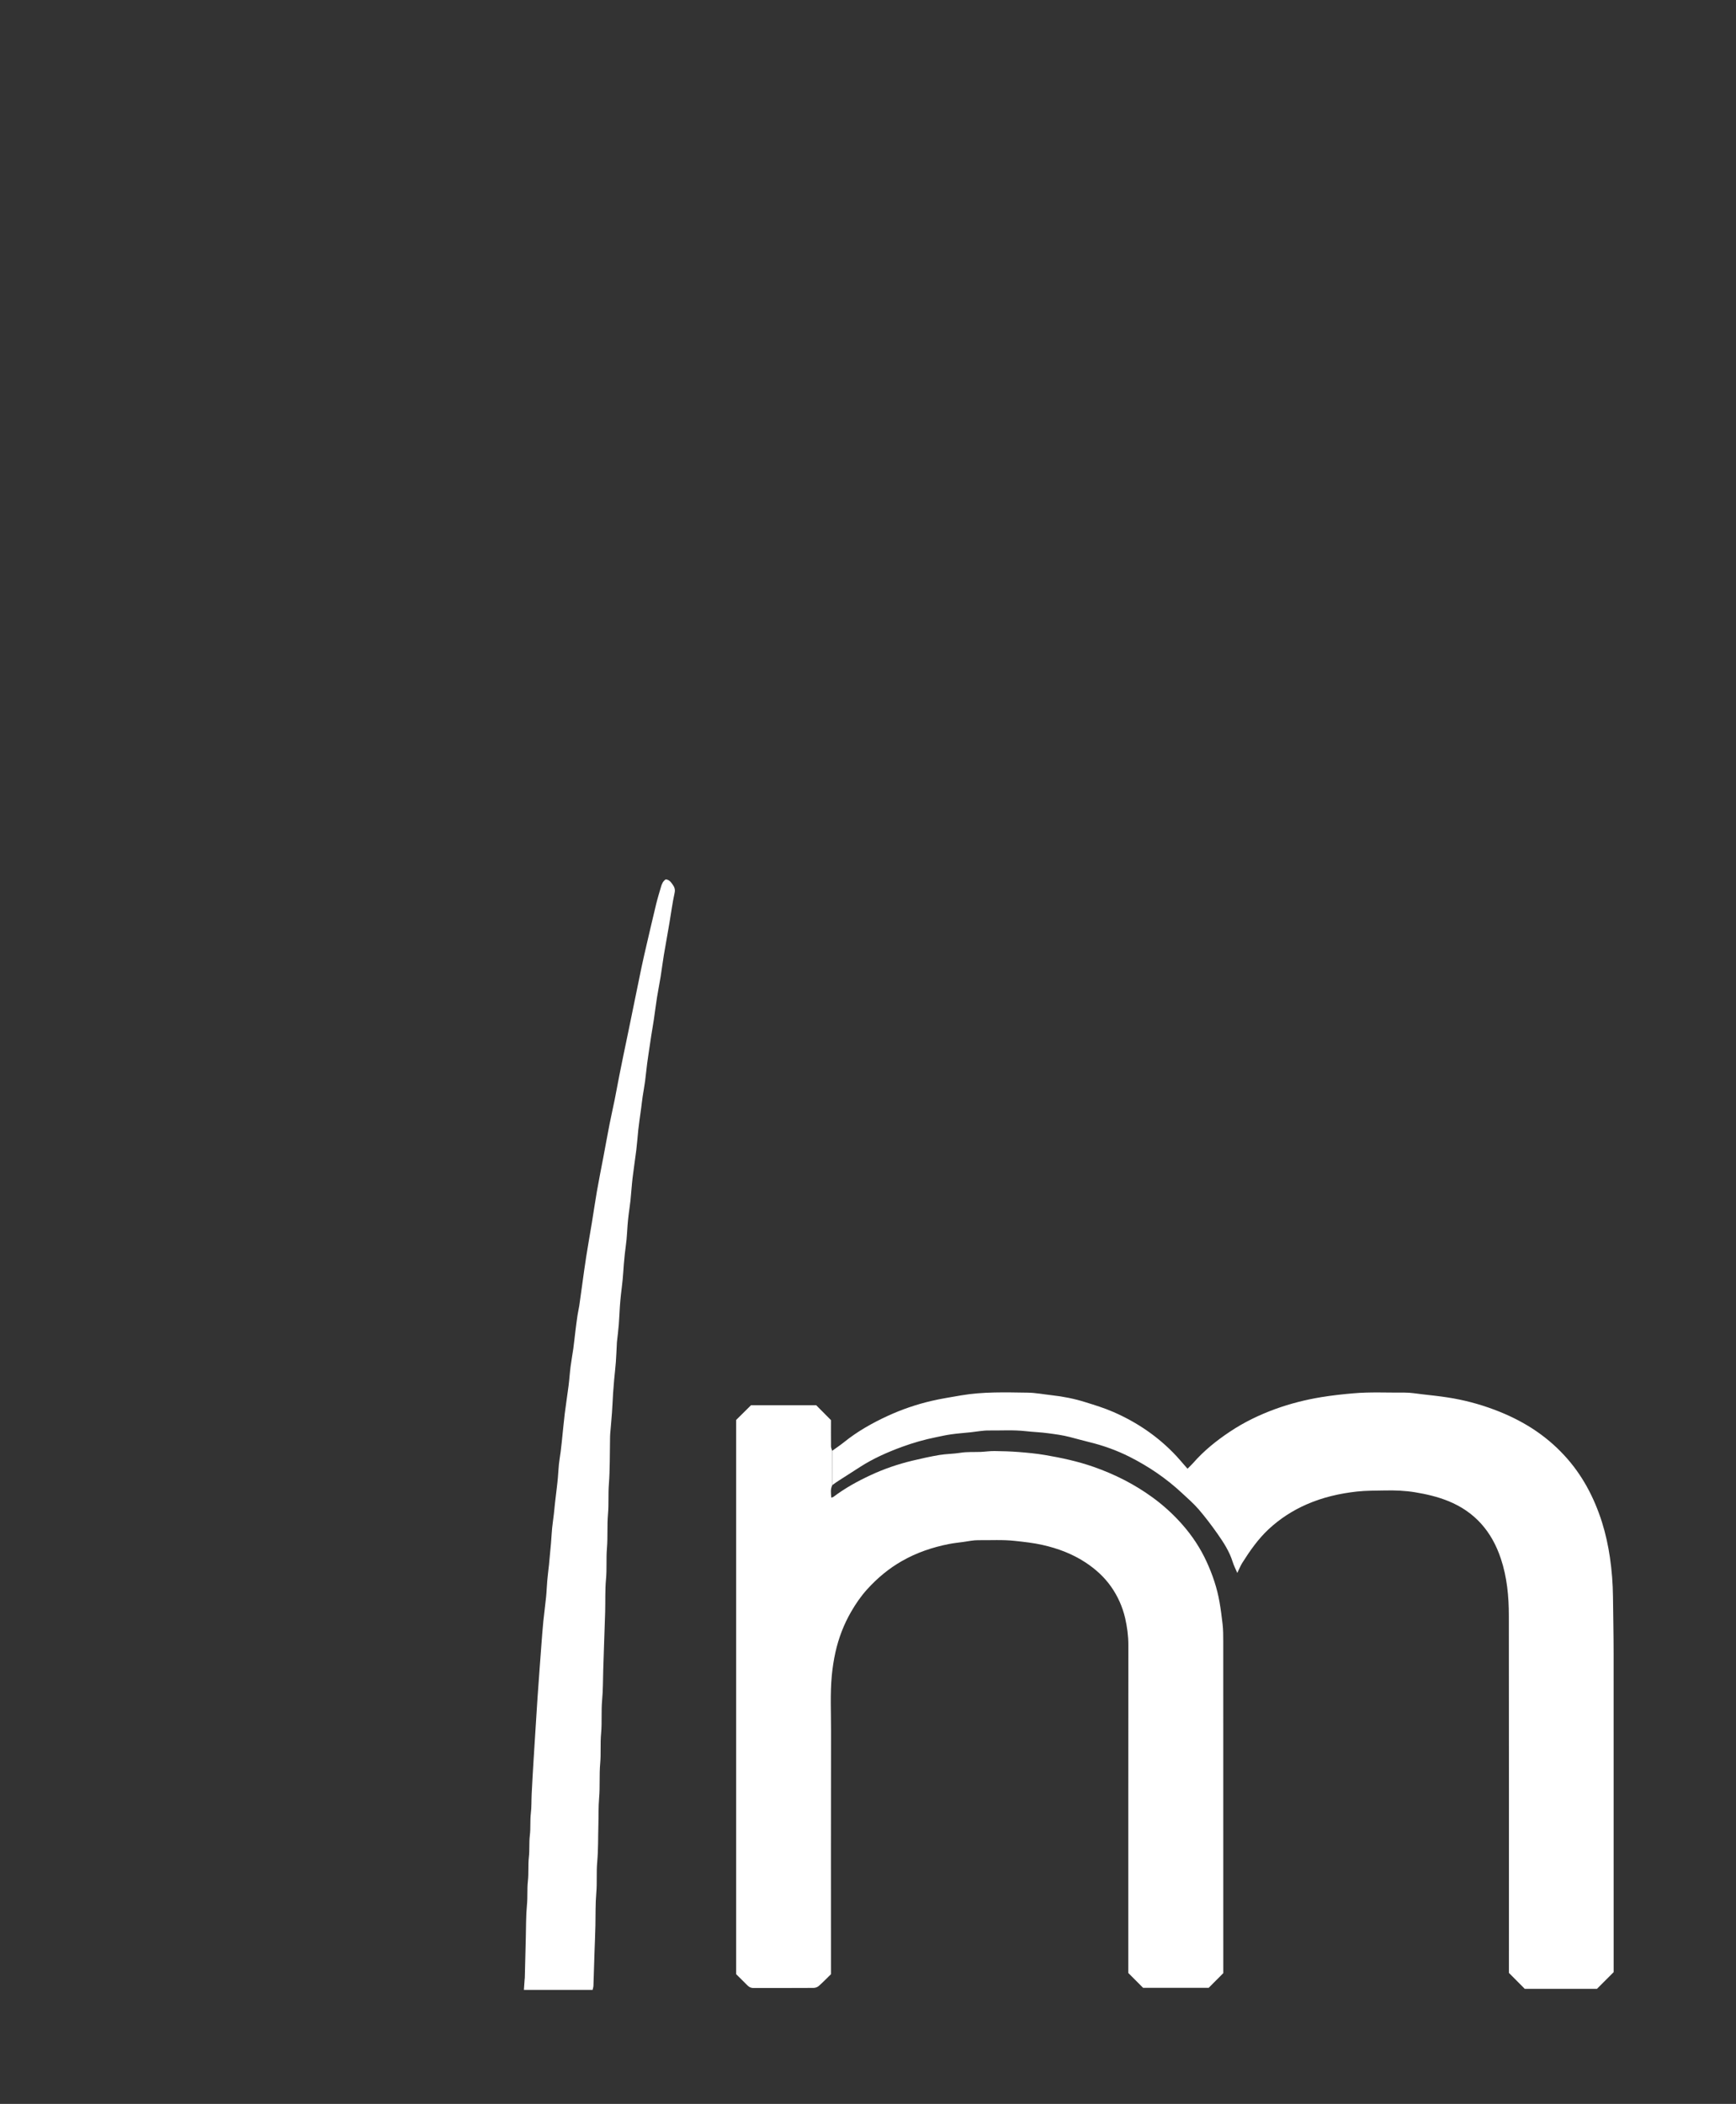
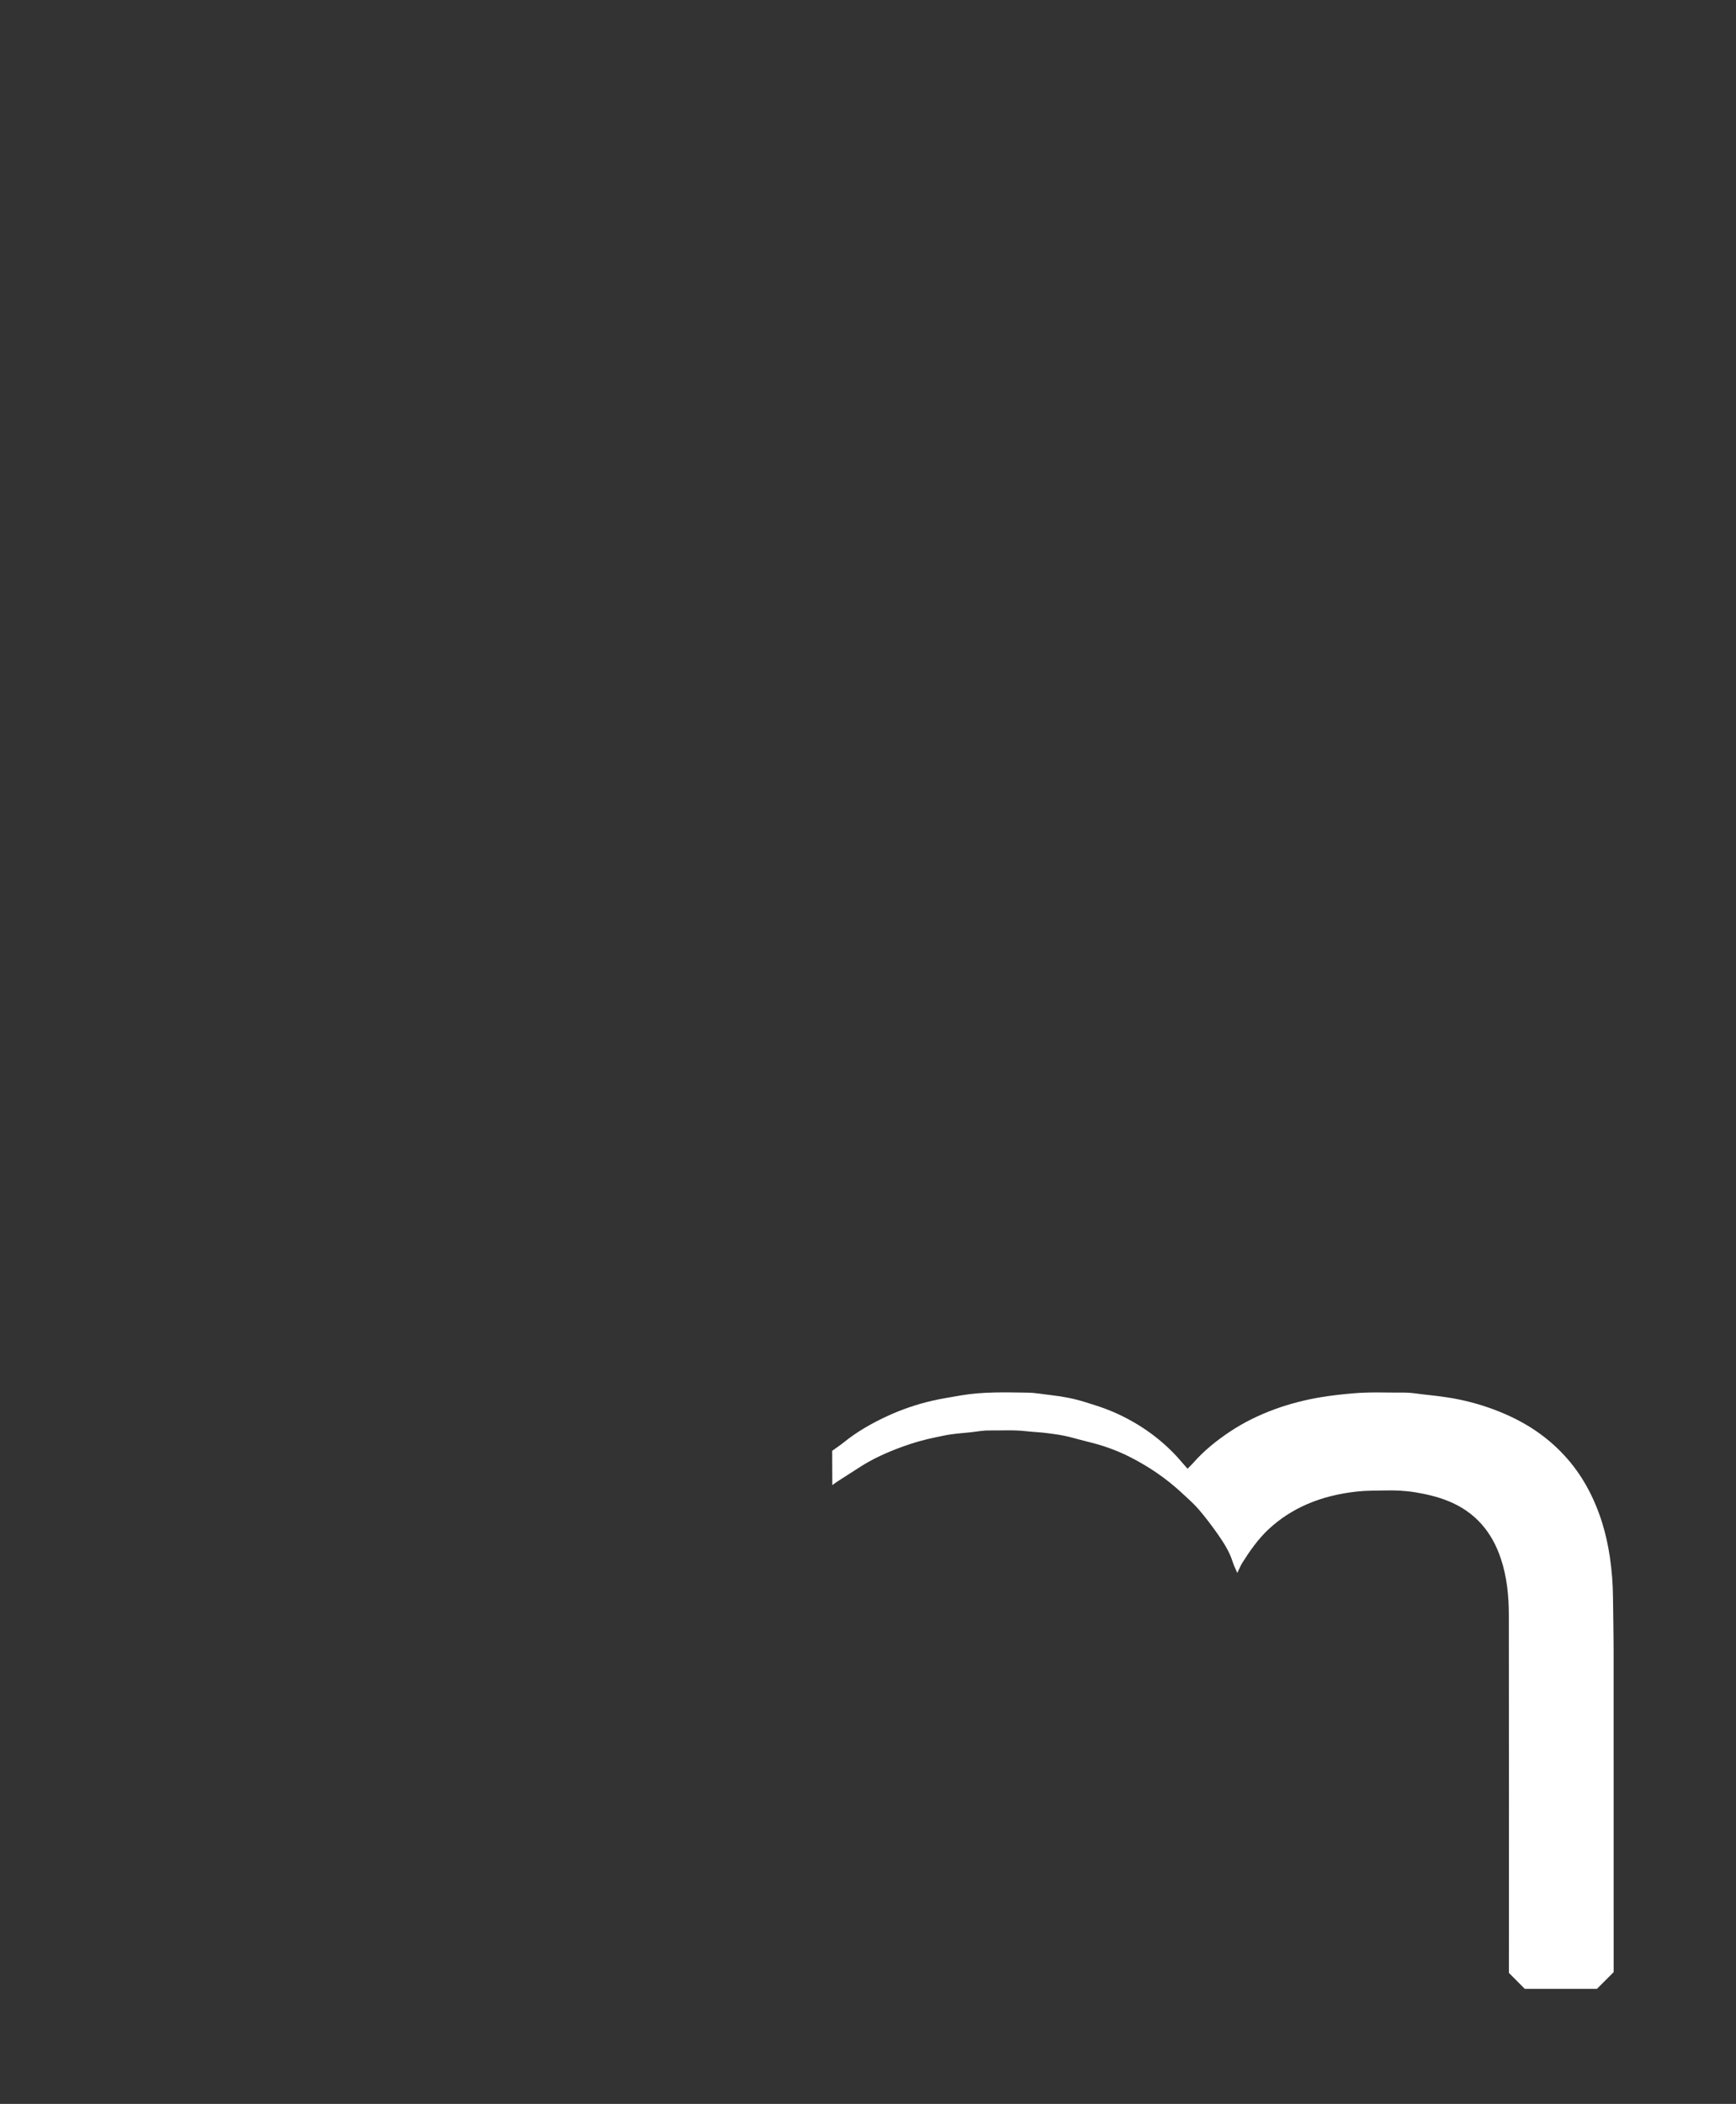
<svg xmlns="http://www.w3.org/2000/svg" width="52" height="63" viewBox="0 0 52 63" fill="none">
  <rect x="0" y="0" width="52" height="63" fill="#333333" stroke="none" />
-   <path fill-rule="evenodd" clip-rule="evenodd" d="M24.931 44.471C24.87 44.59 24.891 44.713 24.9 44.846C24.928 44.837 24.948 44.835 24.962 44.825C25.309 44.563 25.686 44.354 26.08 44.172C26.481 43.985 26.897 43.843 27.326 43.74C27.595 43.676 27.865 43.615 28.139 43.569C28.345 43.535 28.56 43.537 28.768 43.503C28.97 43.471 29.172 43.484 29.374 43.477C29.515 43.471 29.653 43.449 29.791 43.451C30.033 43.454 30.274 43.461 30.515 43.48C30.778 43.501 31.039 43.525 31.298 43.569C31.791 43.653 32.282 43.758 32.756 43.924C33.39 44.146 33.983 44.445 34.527 44.842C34.853 45.08 35.15 45.351 35.415 45.652C35.711 45.988 35.959 46.362 36.146 46.772C36.322 47.156 36.456 47.552 36.529 47.971C36.567 48.188 36.595 48.405 36.62 48.623C36.641 48.803 36.641 48.98 36.641 49.158C36.643 52.418 36.642 55.679 36.642 58.938V59.085C36.495 59.233 36.355 59.375 36.205 59.524H34.24C34.096 59.379 33.946 59.229 33.797 59.08V58.913C33.797 55.696 33.796 52.48 33.799 49.264C33.8 48.988 33.762 48.717 33.702 48.451C33.622 48.112 33.482 47.797 33.28 47.51C33.074 47.218 32.814 46.985 32.518 46.789C32.123 46.53 31.691 46.367 31.234 46.264C30.958 46.201 30.677 46.171 30.397 46.141C30.034 46.101 29.67 46.124 29.308 46.12C29.157 46.118 29.003 46.153 28.853 46.173C28.709 46.193 28.568 46.207 28.426 46.235C27.93 46.332 27.456 46.493 27.015 46.745C26.619 46.971 26.278 47.257 25.975 47.591C25.788 47.797 25.63 48.028 25.49 48.271C25.273 48.649 25.12 49.05 25.025 49.474C24.974 49.703 24.939 49.933 24.916 50.167C24.864 50.725 24.894 51.281 24.893 51.838C24.888 54.204 24.891 56.57 24.891 58.937V59.117C24.775 59.23 24.654 59.356 24.523 59.471C24.484 59.505 24.419 59.527 24.366 59.527C23.768 59.531 23.171 59.529 22.574 59.53C22.5 59.531 22.443 59.506 22.392 59.455C22.28 59.342 22.165 59.229 22.051 59.116V42.519C22.195 42.376 22.336 42.237 22.497 42.078H24.447C24.594 42.226 24.734 42.368 24.891 42.525C24.891 42.769 24.889 43.041 24.892 43.312C24.893 43.357 24.914 43.4 24.926 43.444C24.928 43.787 24.93 44.129 24.931 44.471Z" fill="#ffffff" />
  <path fill-rule="evenodd" clip-rule="evenodd" d="M24.931 44.471C24.93 44.129 24.928 43.786 24.927 43.444C25.048 43.356 25.173 43.274 25.289 43.18C25.687 42.859 26.13 42.611 26.593 42.397C27.015 42.204 27.452 42.054 27.904 41.949C28.198 41.88 28.497 41.836 28.795 41.783C29.453 41.671 30.119 41.693 30.782 41.702C31.021 41.705 31.26 41.753 31.5 41.779C31.845 41.817 32.186 41.884 32.516 41.989C32.795 42.075 33.079 42.163 33.345 42.279C34.066 42.592 34.702 43.027 35.239 43.602C35.322 43.691 35.399 43.785 35.479 43.875C35.505 43.907 35.535 43.939 35.571 43.98C35.631 43.919 35.687 43.869 35.737 43.812C36.058 43.444 36.435 43.141 36.839 42.872C37.263 42.588 37.72 42.368 38.199 42.193C38.647 42.031 39.106 41.914 39.577 41.837C39.895 41.785 40.215 41.75 40.537 41.722C41.047 41.677 41.557 41.705 42.065 41.7C42.252 41.699 42.44 41.732 42.627 41.754C42.871 41.781 43.116 41.808 43.358 41.845C43.838 41.918 44.308 42.042 44.763 42.213C45.158 42.362 45.535 42.543 45.892 42.772C46.248 43.001 46.572 43.271 46.859 43.583C47.391 44.158 47.747 44.833 47.984 45.575C48.093 45.923 48.171 46.278 48.224 46.64C48.28 47.029 48.311 47.418 48.315 47.81C48.321 48.382 48.334 48.956 48.334 49.528C48.336 52.681 48.335 55.835 48.335 58.989V59.055C48.166 59.224 48.008 59.381 47.835 59.555H45.673C45.521 59.401 45.37 59.249 45.198 59.077V58.95C45.198 55.429 45.201 51.906 45.196 48.383C45.196 47.803 45.141 47.226 44.956 46.672C44.687 45.863 44.178 45.268 43.372 44.945C43.053 44.817 42.724 44.741 42.385 44.685C42.086 44.636 41.788 44.625 41.489 44.631C41.208 44.637 40.925 44.633 40.648 44.663C40.128 44.721 39.622 44.836 39.141 45.047C38.719 45.231 38.341 45.476 38.003 45.789C37.685 46.086 37.44 46.437 37.209 46.803C37.155 46.891 37.116 46.99 37.062 47.101C37.01 46.982 36.958 46.879 36.924 46.772C36.828 46.461 36.654 46.193 36.471 45.932C36.293 45.679 36.106 45.431 35.905 45.197C35.753 45.021 35.576 44.868 35.405 44.709C34.934 44.27 34.405 43.911 33.832 43.622C33.447 43.428 33.037 43.282 32.615 43.18C32.423 43.133 32.235 43.08 32.045 43.031C31.831 42.975 31.614 42.947 31.397 42.918C31.171 42.887 30.947 42.881 30.722 42.855C30.354 42.814 29.987 42.839 29.619 42.835C29.438 42.833 29.256 42.87 29.076 42.889C28.879 42.91 28.683 42.923 28.489 42.951C28.337 42.972 28.188 43.006 28.038 43.037C27.69 43.107 27.35 43.204 27.017 43.326C26.58 43.487 26.158 43.673 25.766 43.925C25.556 44.061 25.344 44.195 25.134 44.33C25.062 44.374 24.997 44.424 24.931 44.471Z" fill="#ffffff" />
-   <path fill-rule="evenodd" clip-rule="evenodd" d="M17.751 59.587H15.693C15.7 59.481 15.707 59.382 15.714 59.282C15.715 59.263 15.719 59.244 15.72 59.224C15.73 58.823 15.739 58.42 15.75 58.018C15.759 57.694 15.753 57.369 15.784 57.046C15.808 56.808 15.786 56.57 15.812 56.335C15.84 56.093 15.815 55.85 15.842 55.61C15.867 55.392 15.844 55.173 15.871 54.959C15.898 54.74 15.875 54.521 15.9 54.307C15.924 54.109 15.916 53.911 15.926 53.713C15.942 53.376 15.963 53.038 15.983 52.701C16.002 52.388 16.022 52.074 16.042 51.762C16.061 51.458 16.08 51.156 16.1 50.852C16.118 50.583 16.138 50.314 16.158 50.044C16.177 49.78 16.196 49.516 16.217 49.251C16.235 49.017 16.252 48.781 16.275 48.547C16.3 48.303 16.334 48.06 16.358 47.815C16.374 47.658 16.378 47.499 16.392 47.339C16.406 47.177 16.427 47.016 16.445 46.854C16.447 46.834 16.448 46.815 16.45 46.796C16.468 46.6 16.488 46.403 16.505 46.207C16.518 46.059 16.523 45.909 16.538 45.761C16.552 45.618 16.575 45.476 16.591 45.333C16.604 45.223 16.612 45.112 16.625 45.002C16.642 44.851 16.661 44.698 16.679 44.546C16.69 44.446 16.703 44.346 16.711 44.245C16.723 44.111 16.728 43.976 16.742 43.843C16.755 43.72 16.778 43.597 16.794 43.474C16.807 43.374 16.817 43.274 16.828 43.174C16.858 42.892 16.883 42.61 16.917 42.327C16.951 42.052 16.995 41.777 17.03 41.502C17.055 41.307 17.067 41.11 17.092 40.915C17.115 40.735 17.149 40.557 17.174 40.377C17.198 40.201 17.215 40.023 17.237 39.848C17.256 39.69 17.277 39.535 17.3 39.378C17.314 39.283 17.338 39.19 17.352 39.096C17.383 38.888 17.41 38.679 17.439 38.471C17.478 38.192 17.515 37.911 17.559 37.632C17.612 37.292 17.673 36.953 17.729 36.614C17.78 36.301 17.825 35.989 17.879 35.677C17.939 35.333 18.008 34.992 18.073 34.65C18.135 34.322 18.194 33.992 18.258 33.664C18.307 33.415 18.364 33.169 18.414 32.92C18.461 32.686 18.503 32.451 18.549 32.217C18.587 32.02 18.627 31.823 18.668 31.627C18.725 31.351 18.783 31.076 18.84 30.8C18.903 30.496 18.965 30.191 19.027 29.886C19.091 29.573 19.154 29.259 19.22 28.946C19.266 28.732 19.315 28.517 19.365 28.303C19.461 27.889 19.557 27.475 19.657 27.062C19.699 26.89 19.752 26.721 19.801 26.551C19.825 26.467 19.859 26.388 19.939 26.333C20.042 26.338 20.094 26.411 20.148 26.487C20.203 26.565 20.23 26.631 20.207 26.738C20.141 27.037 20.103 27.341 20.051 27.643C19.997 27.964 19.938 28.283 19.884 28.604C19.849 28.816 19.823 29.031 19.789 29.243C19.754 29.455 19.712 29.666 19.678 29.878C19.644 30.096 19.617 30.315 19.585 30.533C19.562 30.689 19.534 30.844 19.509 31C19.495 31.089 19.482 31.18 19.469 31.27C19.441 31.459 19.411 31.648 19.386 31.837C19.362 32.018 19.346 32.199 19.322 32.38C19.302 32.532 19.272 32.683 19.25 32.834C19.233 32.948 19.221 33.063 19.206 33.177C19.189 33.3 19.171 33.423 19.155 33.546C19.142 33.642 19.129 33.736 19.119 33.832C19.099 34.032 19.084 34.233 19.06 34.434C19.025 34.714 18.981 34.994 18.948 35.274C18.922 35.5 18.908 35.725 18.885 35.95C18.871 36.088 18.847 36.225 18.831 36.363C18.818 36.467 18.807 36.573 18.799 36.677C18.787 36.822 18.782 36.966 18.768 37.111C18.754 37.258 18.731 37.406 18.715 37.553C18.703 37.658 18.693 37.764 18.685 37.869C18.673 38.017 18.666 38.167 18.651 38.316C18.637 38.468 18.615 38.621 18.599 38.773C18.586 38.893 18.575 39.013 18.567 39.132C18.555 39.311 18.549 39.489 18.535 39.667C18.521 39.839 18.499 40.01 18.48 40.182C18.479 40.192 18.478 40.202 18.478 40.211C18.468 40.403 18.461 40.596 18.447 40.788C18.434 40.966 18.412 41.142 18.396 41.319C18.384 41.449 18.374 41.579 18.365 41.709C18.353 41.906 18.345 42.105 18.331 42.302C18.316 42.513 18.295 42.724 18.278 42.935C18.274 42.984 18.274 43.033 18.273 43.081C18.264 43.537 18.272 43.994 18.238 44.447C18.215 44.743 18.238 45.039 18.212 45.333C18.181 45.677 18.209 46.021 18.18 46.363C18.154 46.674 18.182 46.984 18.152 47.292C18.122 47.617 18.136 47.941 18.127 48.266C18.12 48.541 18.107 48.817 18.099 49.093C18.088 49.398 18.079 49.702 18.069 50.007C18.06 50.307 18.064 50.609 18.036 50.906C18.005 51.241 18.036 51.576 18.005 51.908C17.977 52.209 18.005 52.51 17.978 52.807C17.947 53.152 17.976 53.496 17.946 53.838C17.923 54.105 17.932 54.37 17.924 54.636C17.913 55.009 17.922 55.384 17.889 55.754C17.86 56.064 17.889 56.375 17.861 56.684C17.833 57.008 17.842 57.332 17.835 57.657C17.829 57.932 17.816 58.209 17.807 58.484C17.796 58.808 17.788 59.132 17.776 59.457C17.775 59.5 17.761 59.542 17.751 59.587Z" fill="#ffffff" />
</svg>